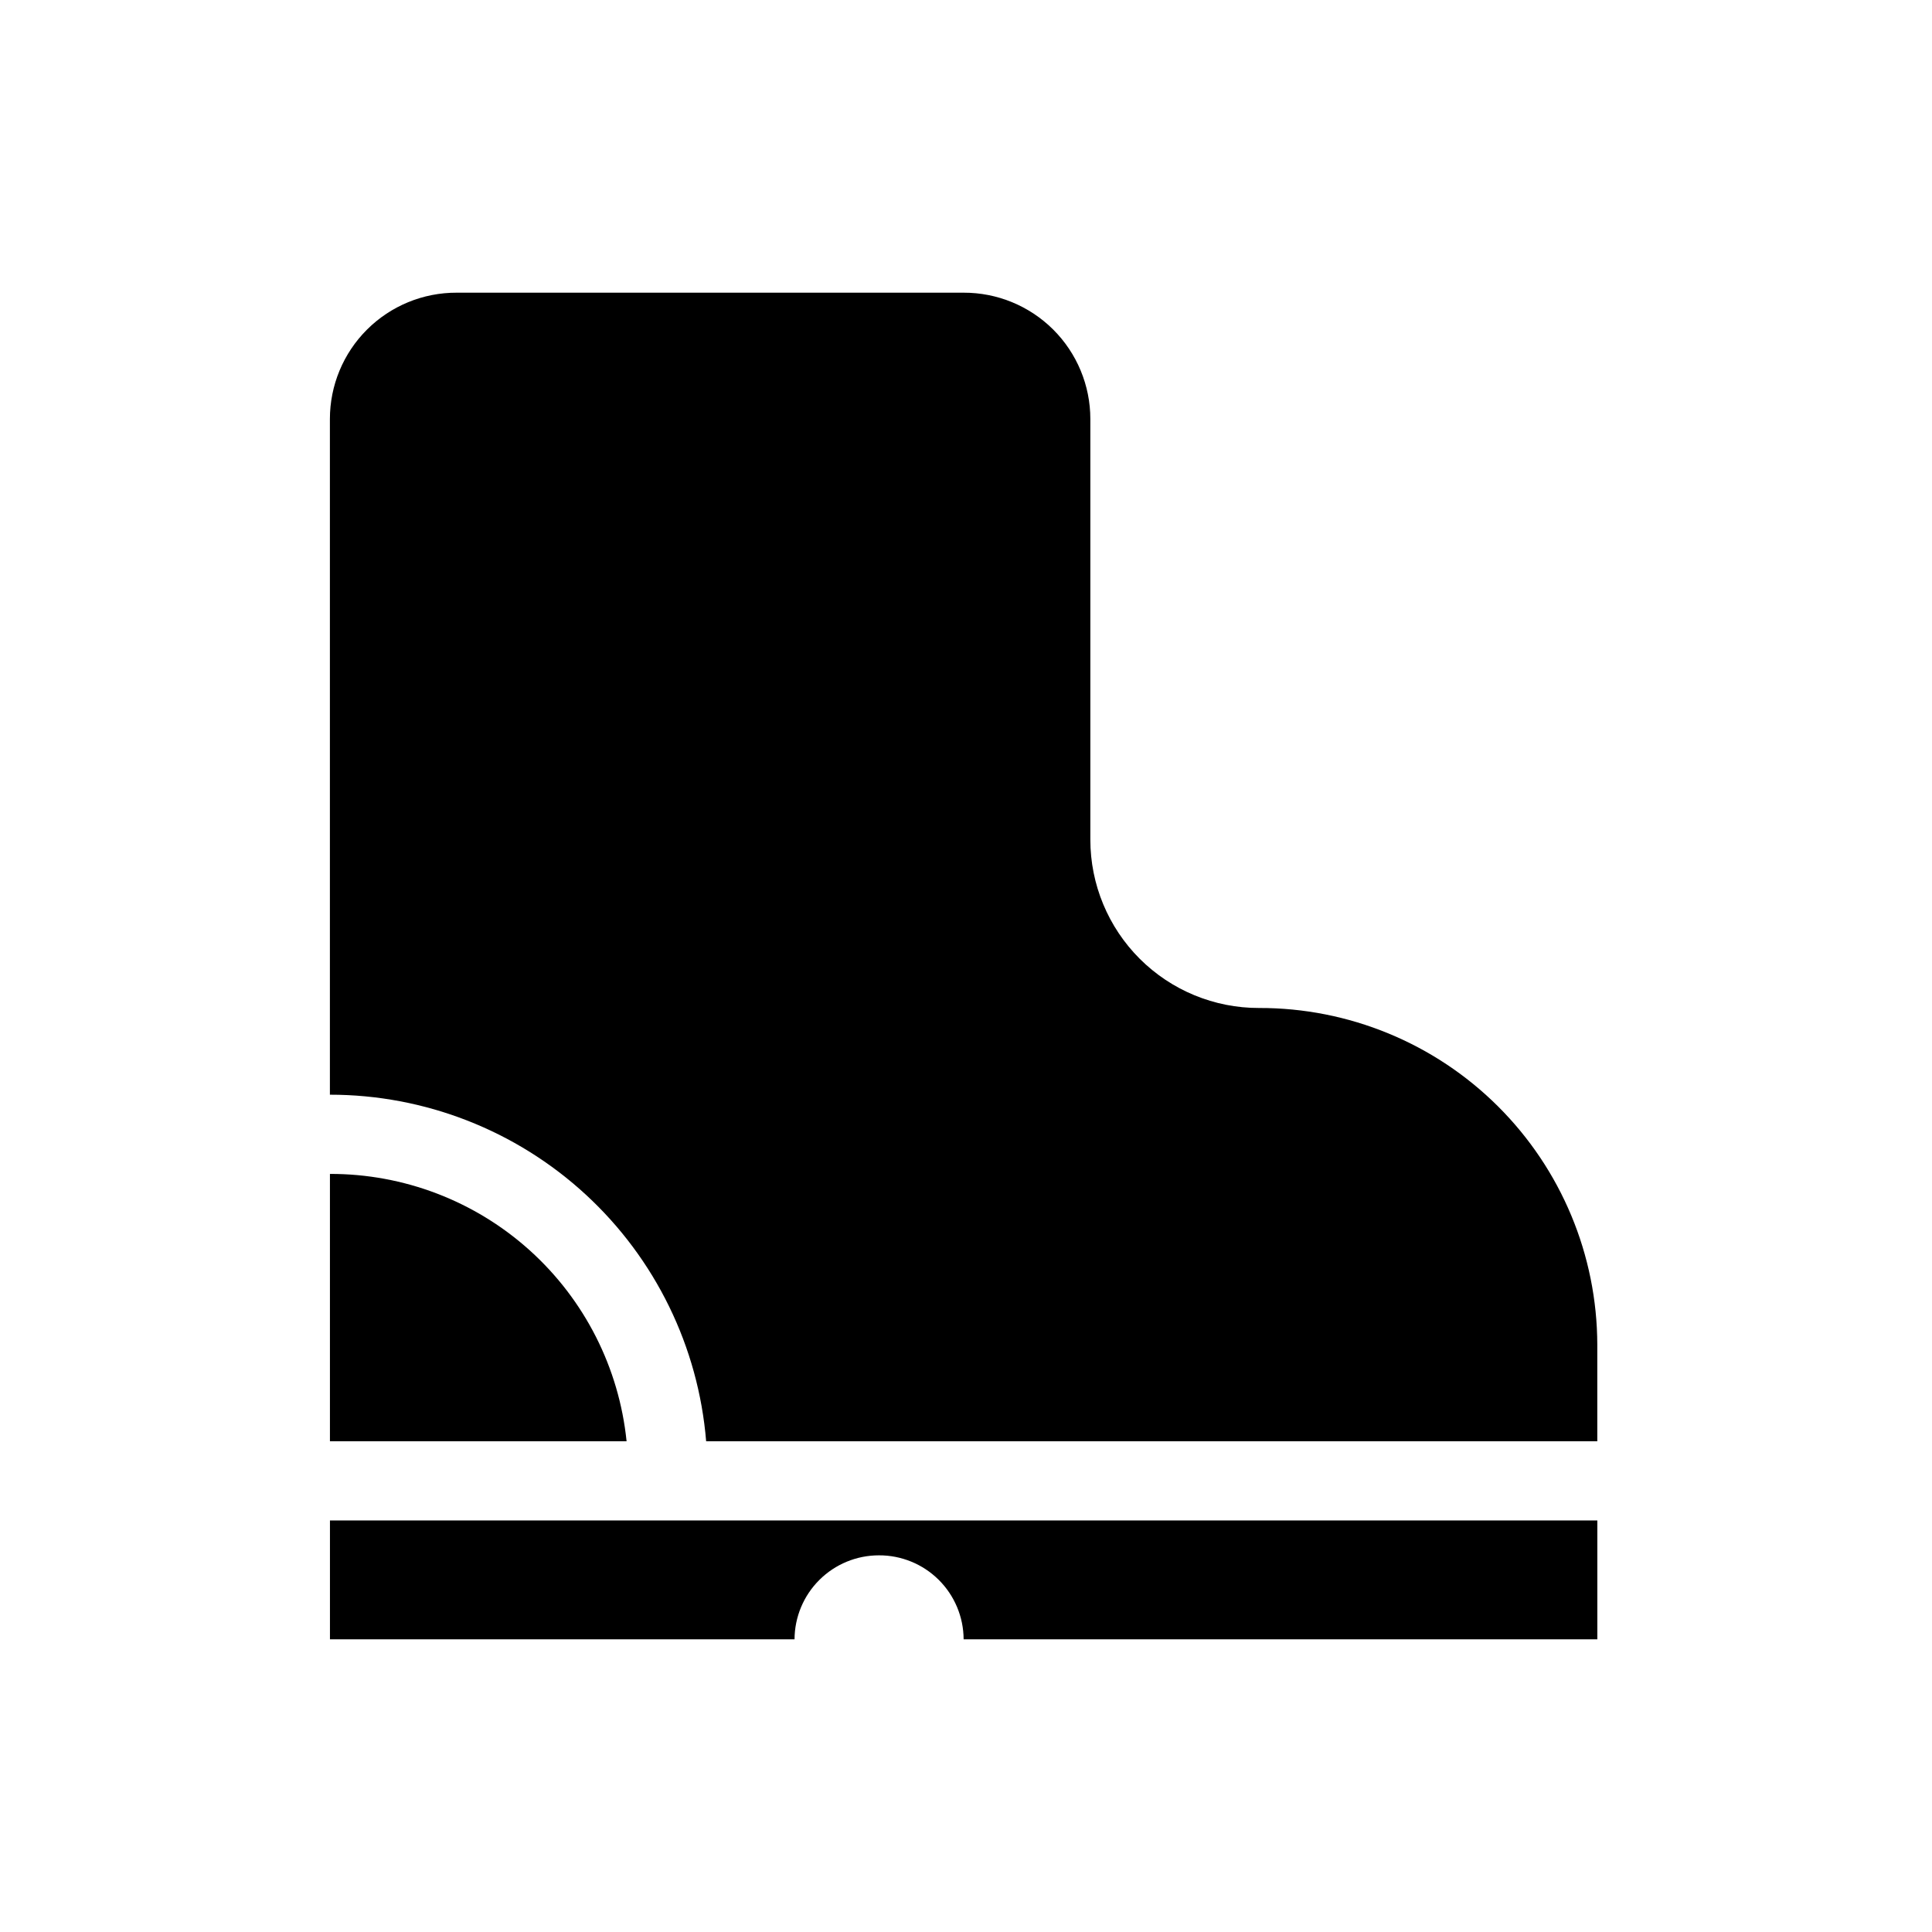
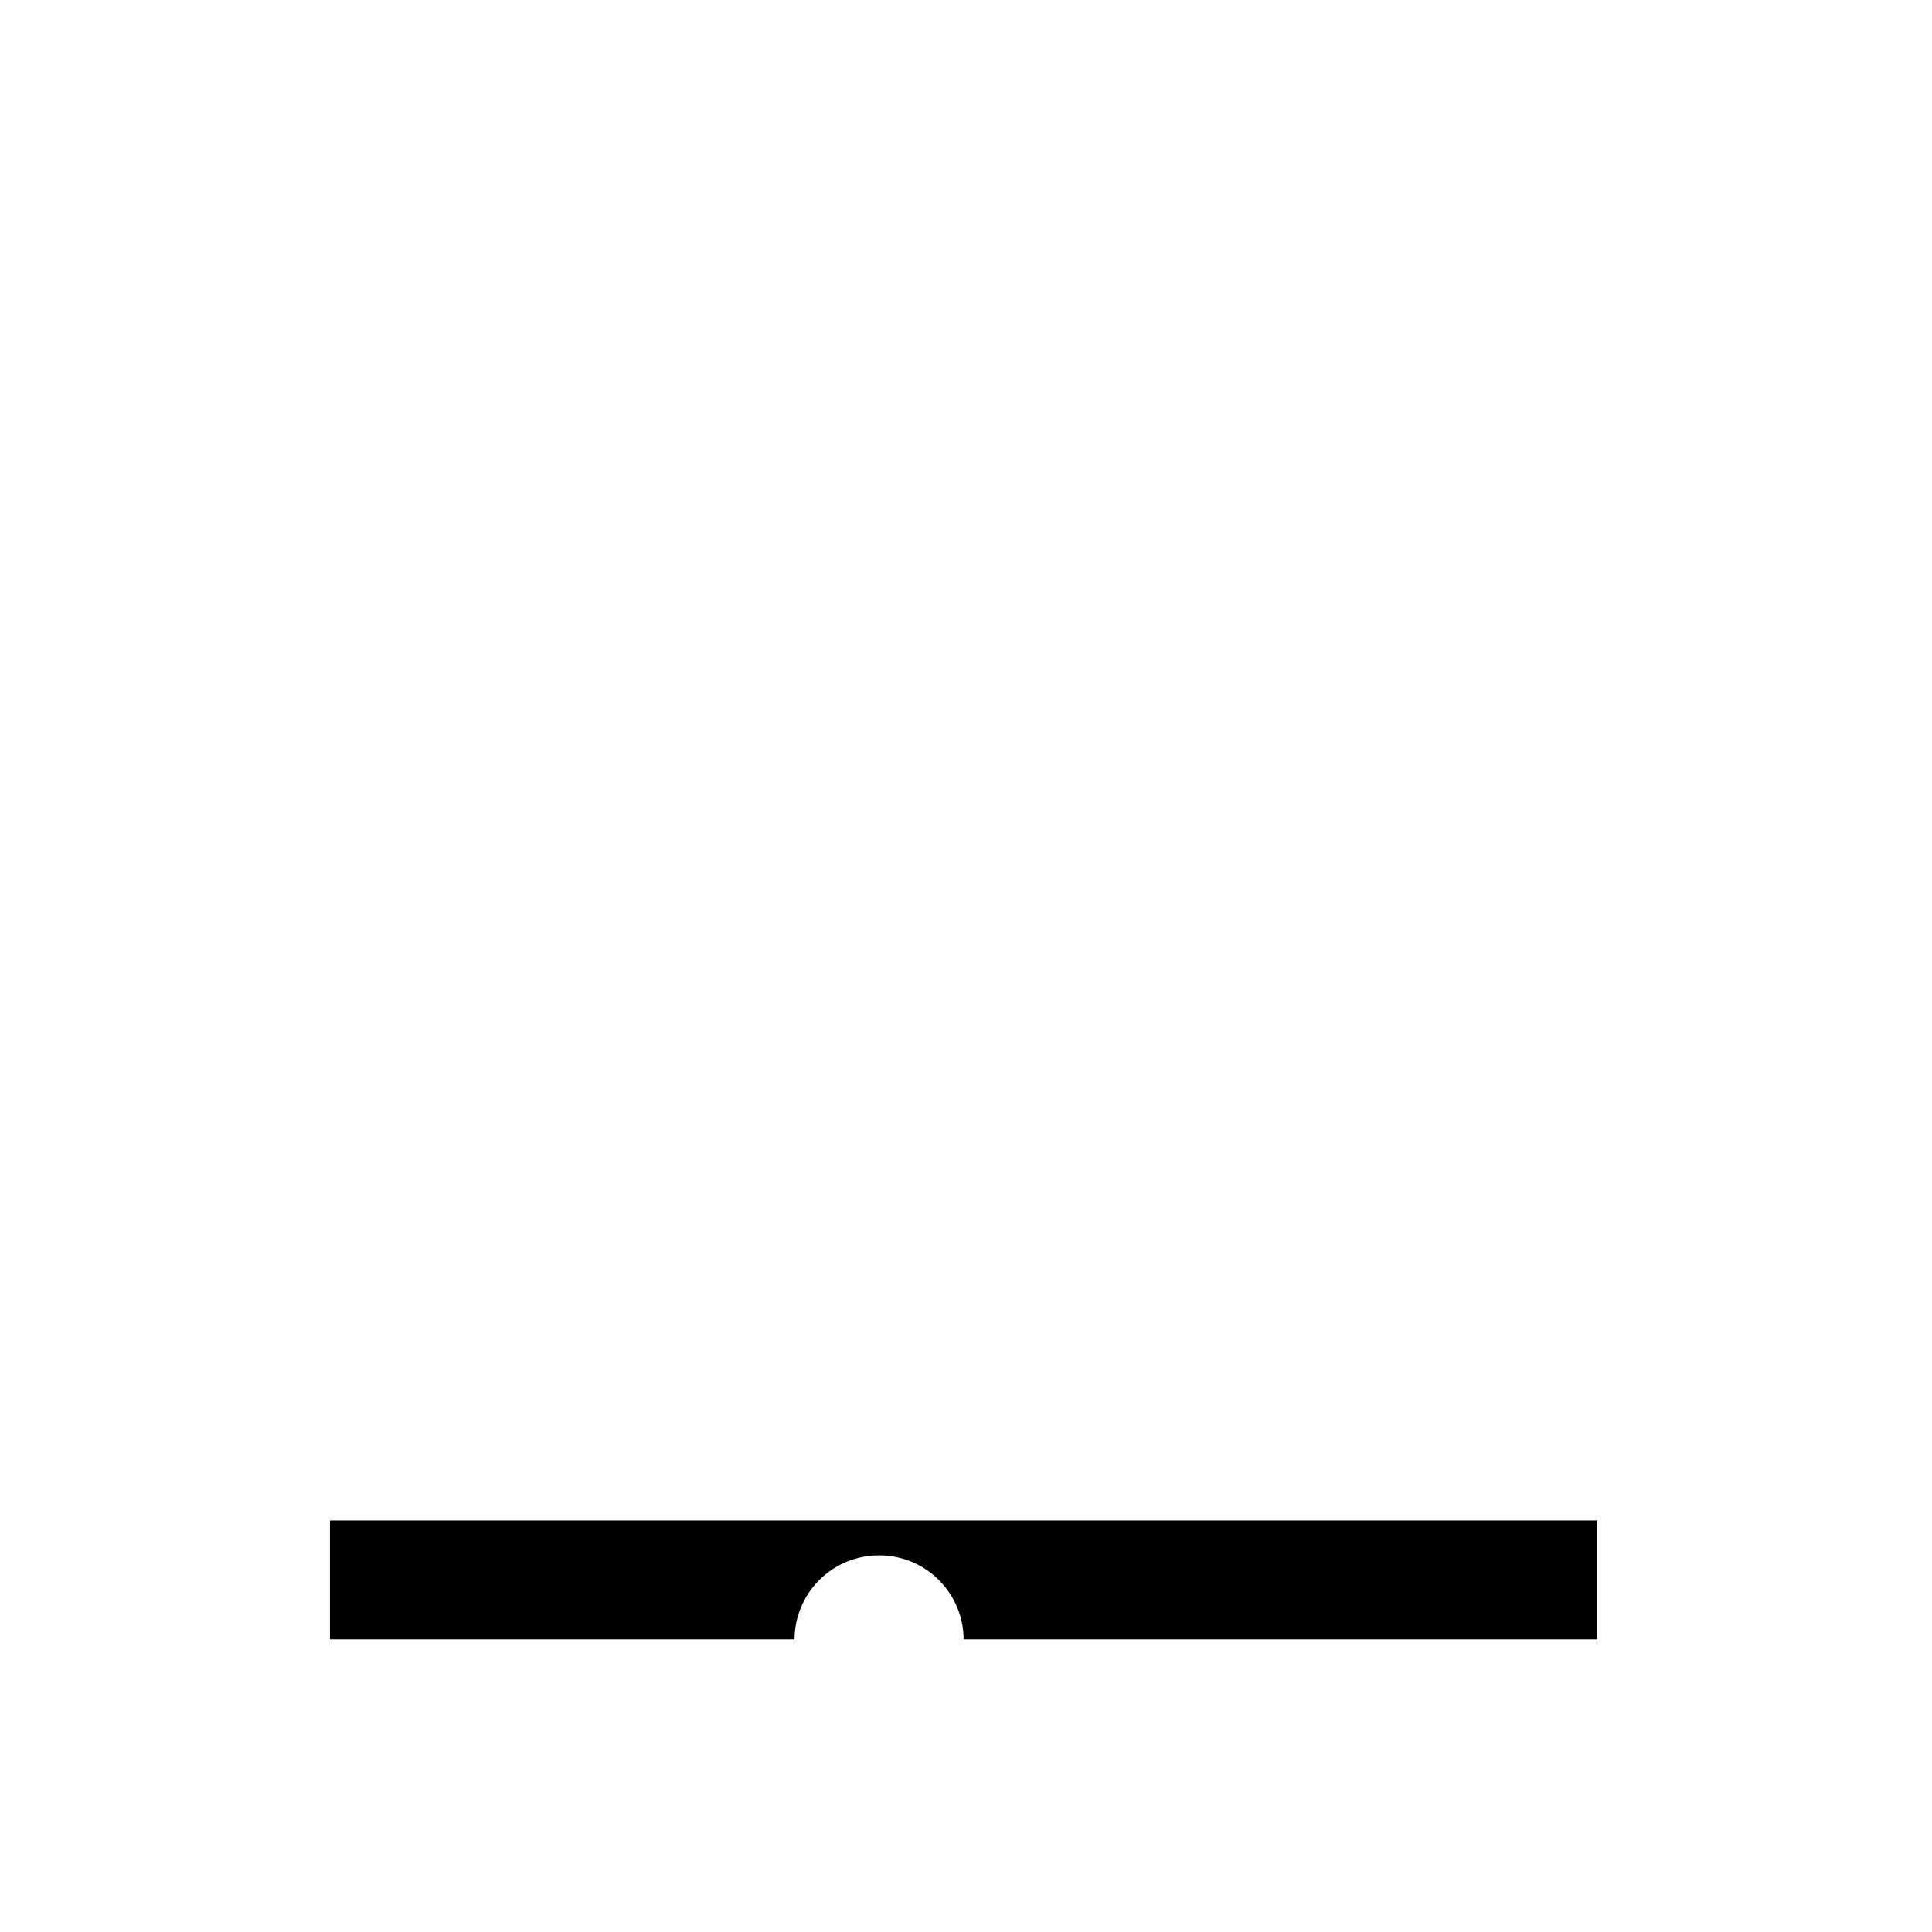
<svg xmlns="http://www.w3.org/2000/svg" fill="#000000" width="800px" height="800px" version="1.1" viewBox="144 144 512 512">
  <g>
-     <path d="m310.05 525.95c-1.98-19.457-11.121-37.484-25.648-50.578-14.531-13.094-33.406-20.316-52.965-20.27v70.848h78.617z" />
-     <path d="m331.14 525.95h236.16v-25.609c-0.055-23.715-9.531-46.441-26.34-63.172s-39.578-26.098-63.297-26.043c-11.848 0.027-23.223-4.66-31.609-13.027-8.387-8.371-13.102-19.734-13.102-31.582v-111.47c0-8.898-3.543-17.43-9.844-23.711-6.305-6.281-14.848-9.797-23.746-9.77h-134.35c-8.898-0.027-17.441 3.488-23.742 9.77-6.305 6.281-9.844 14.812-9.844 23.711v179.06c25.113-0.004 49.312 9.438 67.785 26.453s29.871 40.359 31.926 65.387z" />
    <path d="m376.91 556.18c5.93-0.027 11.629 2.301 15.84 6.473 4.211 4.176 6.594 9.848 6.621 15.777h167.94v-31.488h-335.87v31.488h123.12c0.027-5.91 2.394-11.57 6.586-15.738 4.188-4.172 9.859-6.512 15.77-6.512z" />
  </g>
</svg>